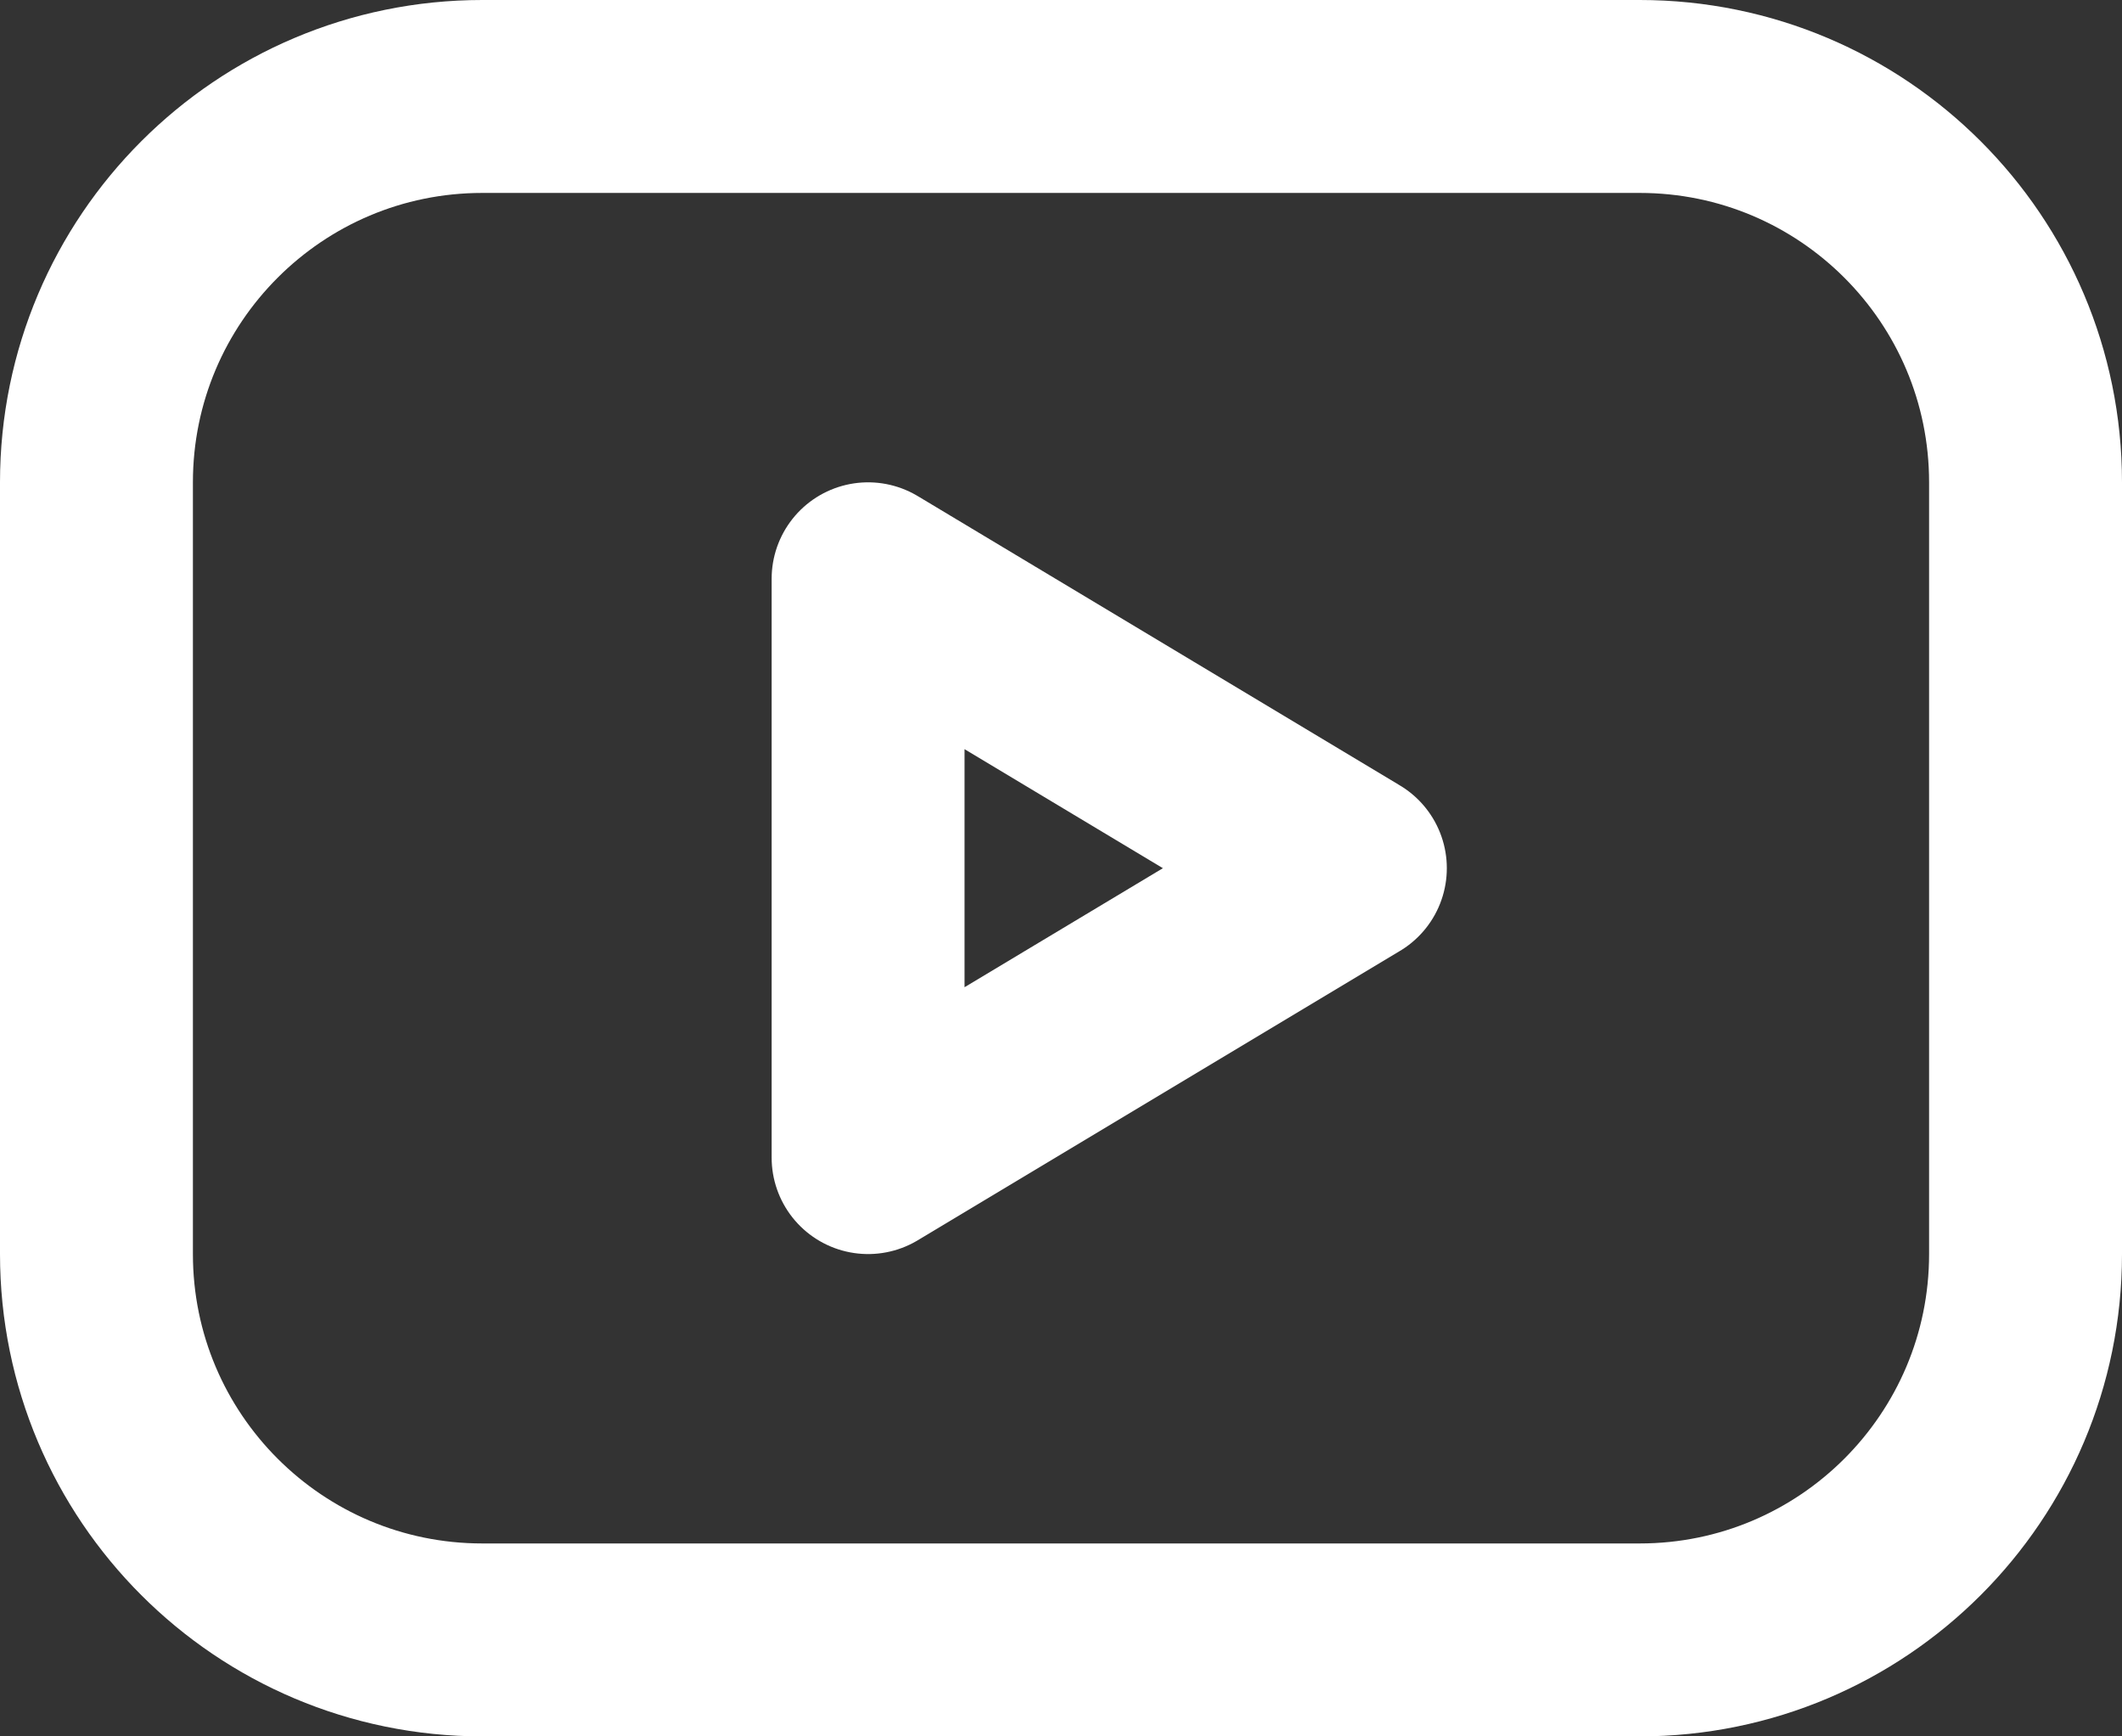
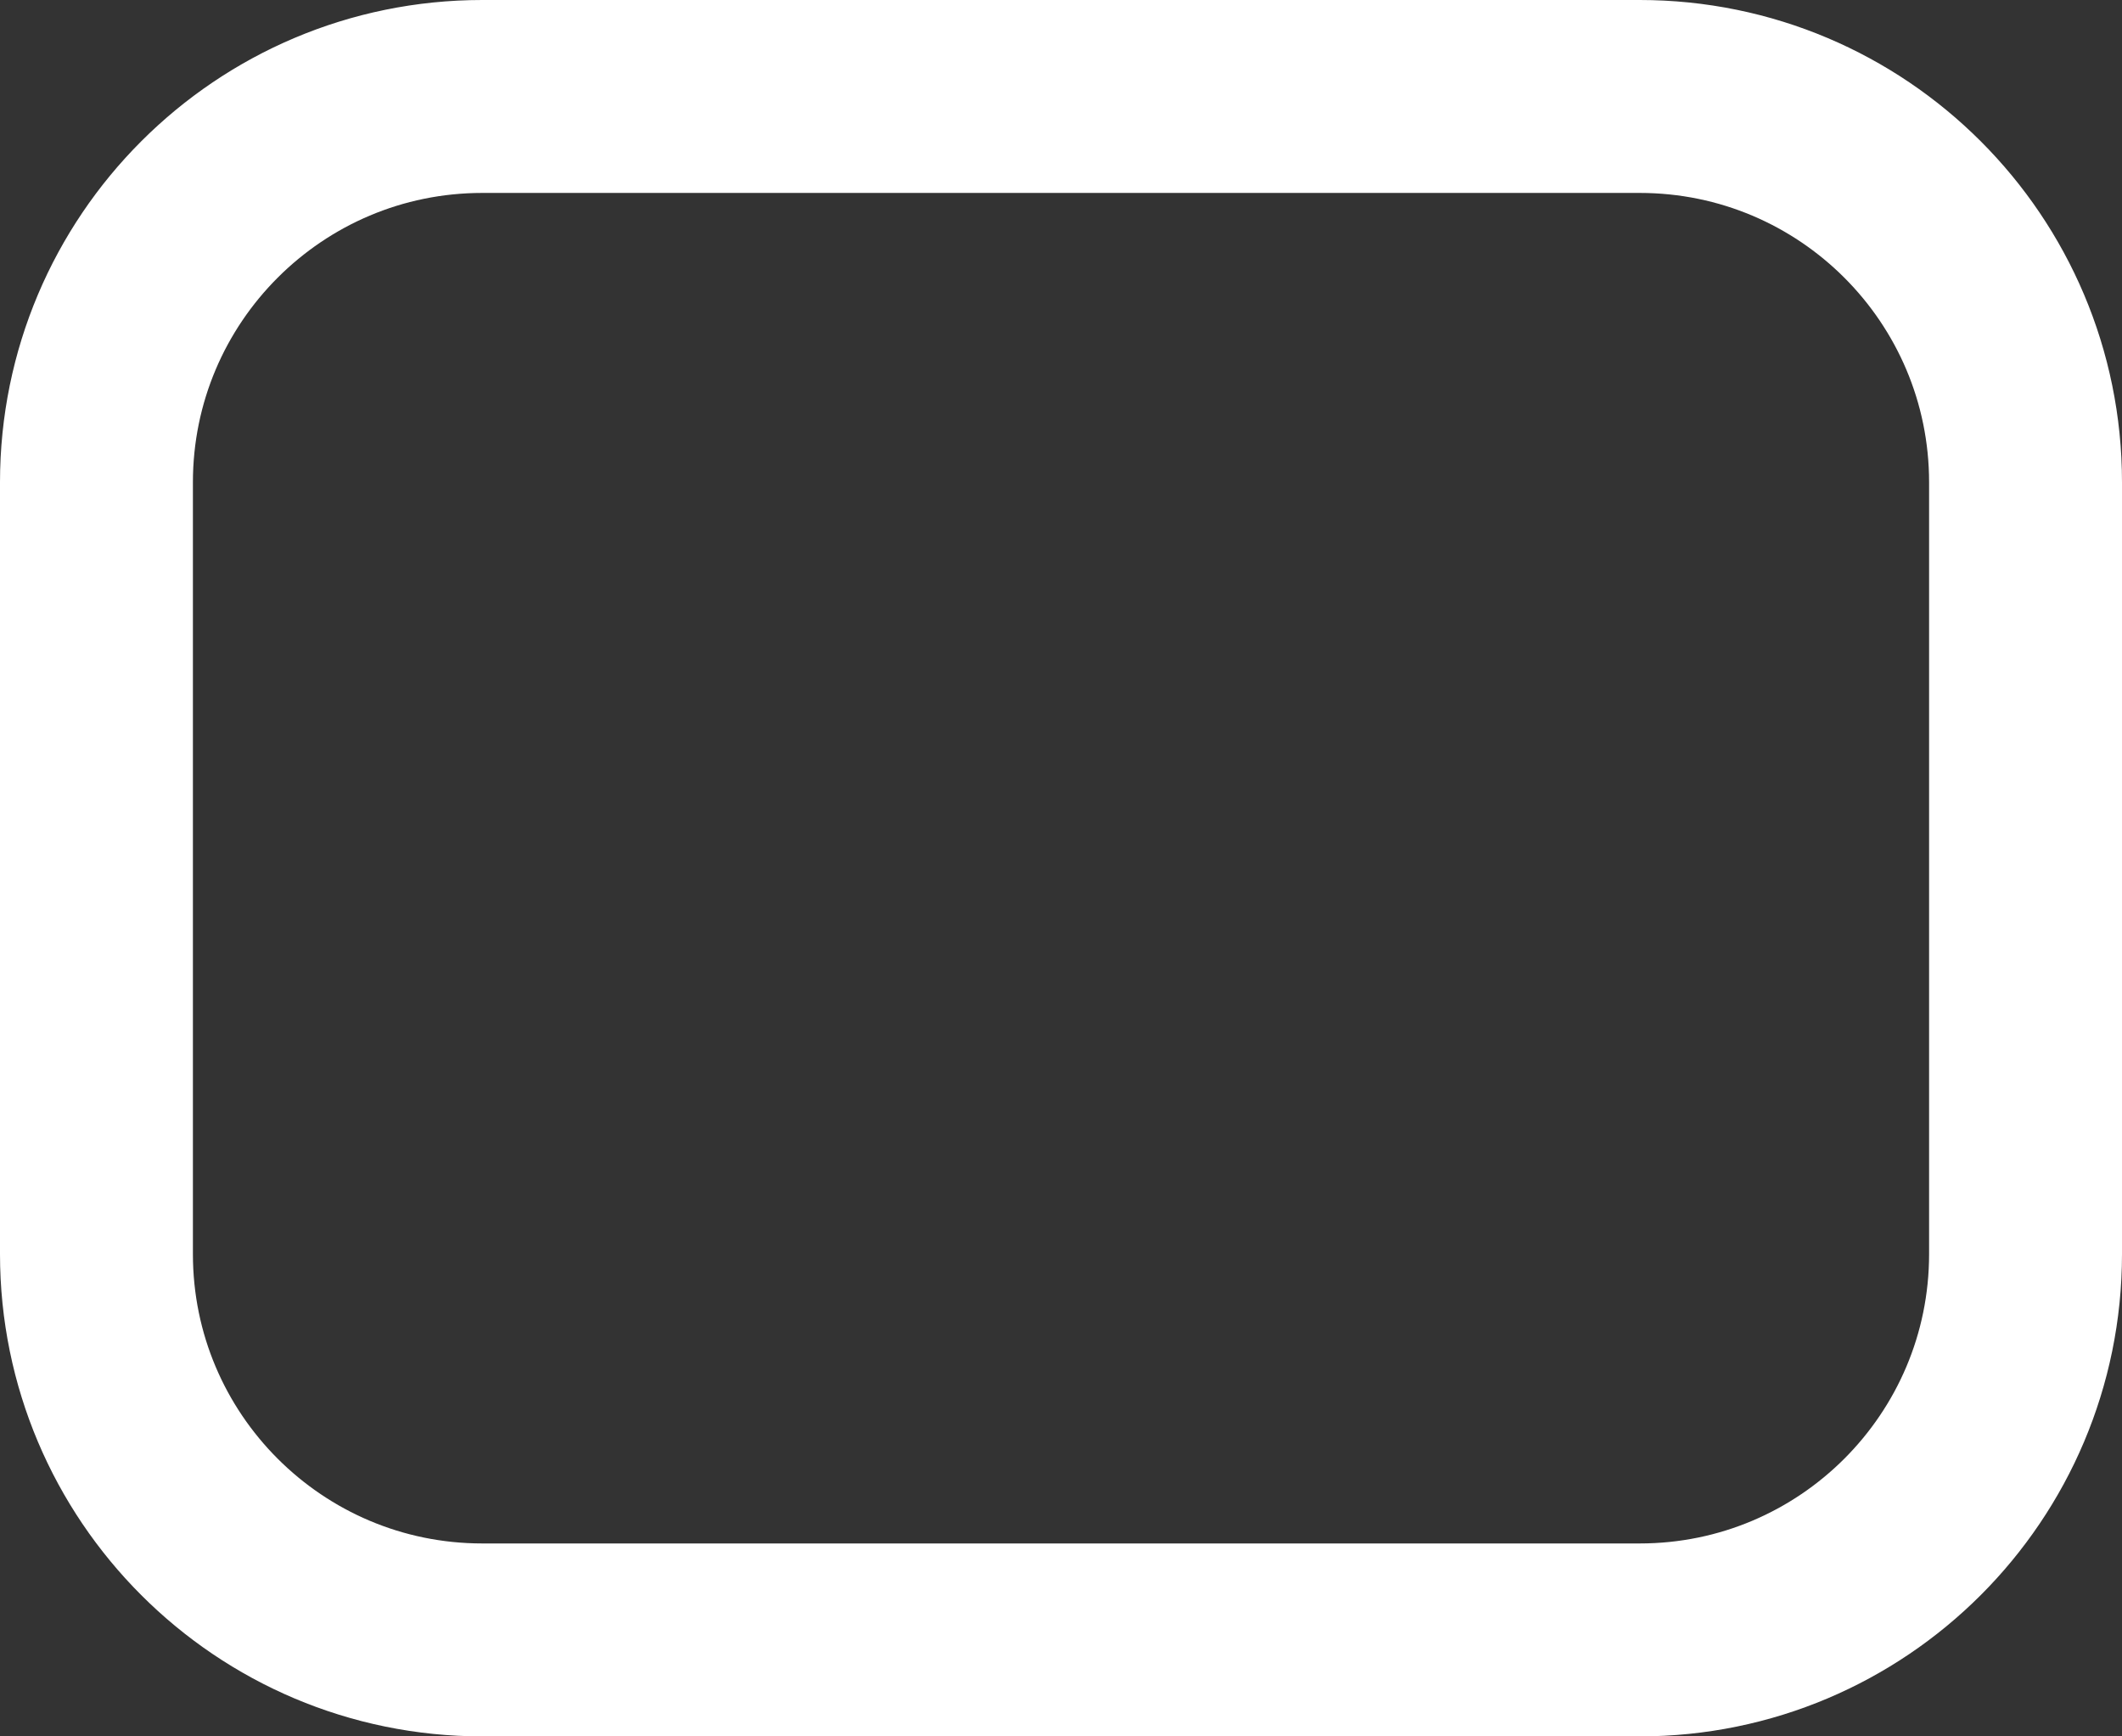
<svg xmlns="http://www.w3.org/2000/svg" width="22" height="18" viewBox="0 0 22 18" fill="none">
  <rect x="0" y="0" width="22" height="18" fill="#333333" stroke="none" />
-   <path d="M17 1H5C2.791 1 1 2.791 1 5V13C1 15.209 2.791 17 5 17H17C19.209 17 21 15.209 21 13V5C21 2.791 19.209 1 17 1Z" stroke="white" stroke-width="2" stroke-linecap="round" stroke-linejoin="round" />
-   <path d="M14 9L9 6V12L14 9Z" stroke="white" stroke-width="2" stroke-linecap="round" stroke-linejoin="round" />
+   <path d="M17 1H5C2.791 1 1 2.791 1 5V13C1 15.209 2.791 17 5 17H17C19.209 17 21 15.209 21 13V5C21 2.791 19.209 1 17 1" stroke="white" stroke-width="2" stroke-linecap="round" stroke-linejoin="round" />
</svg>